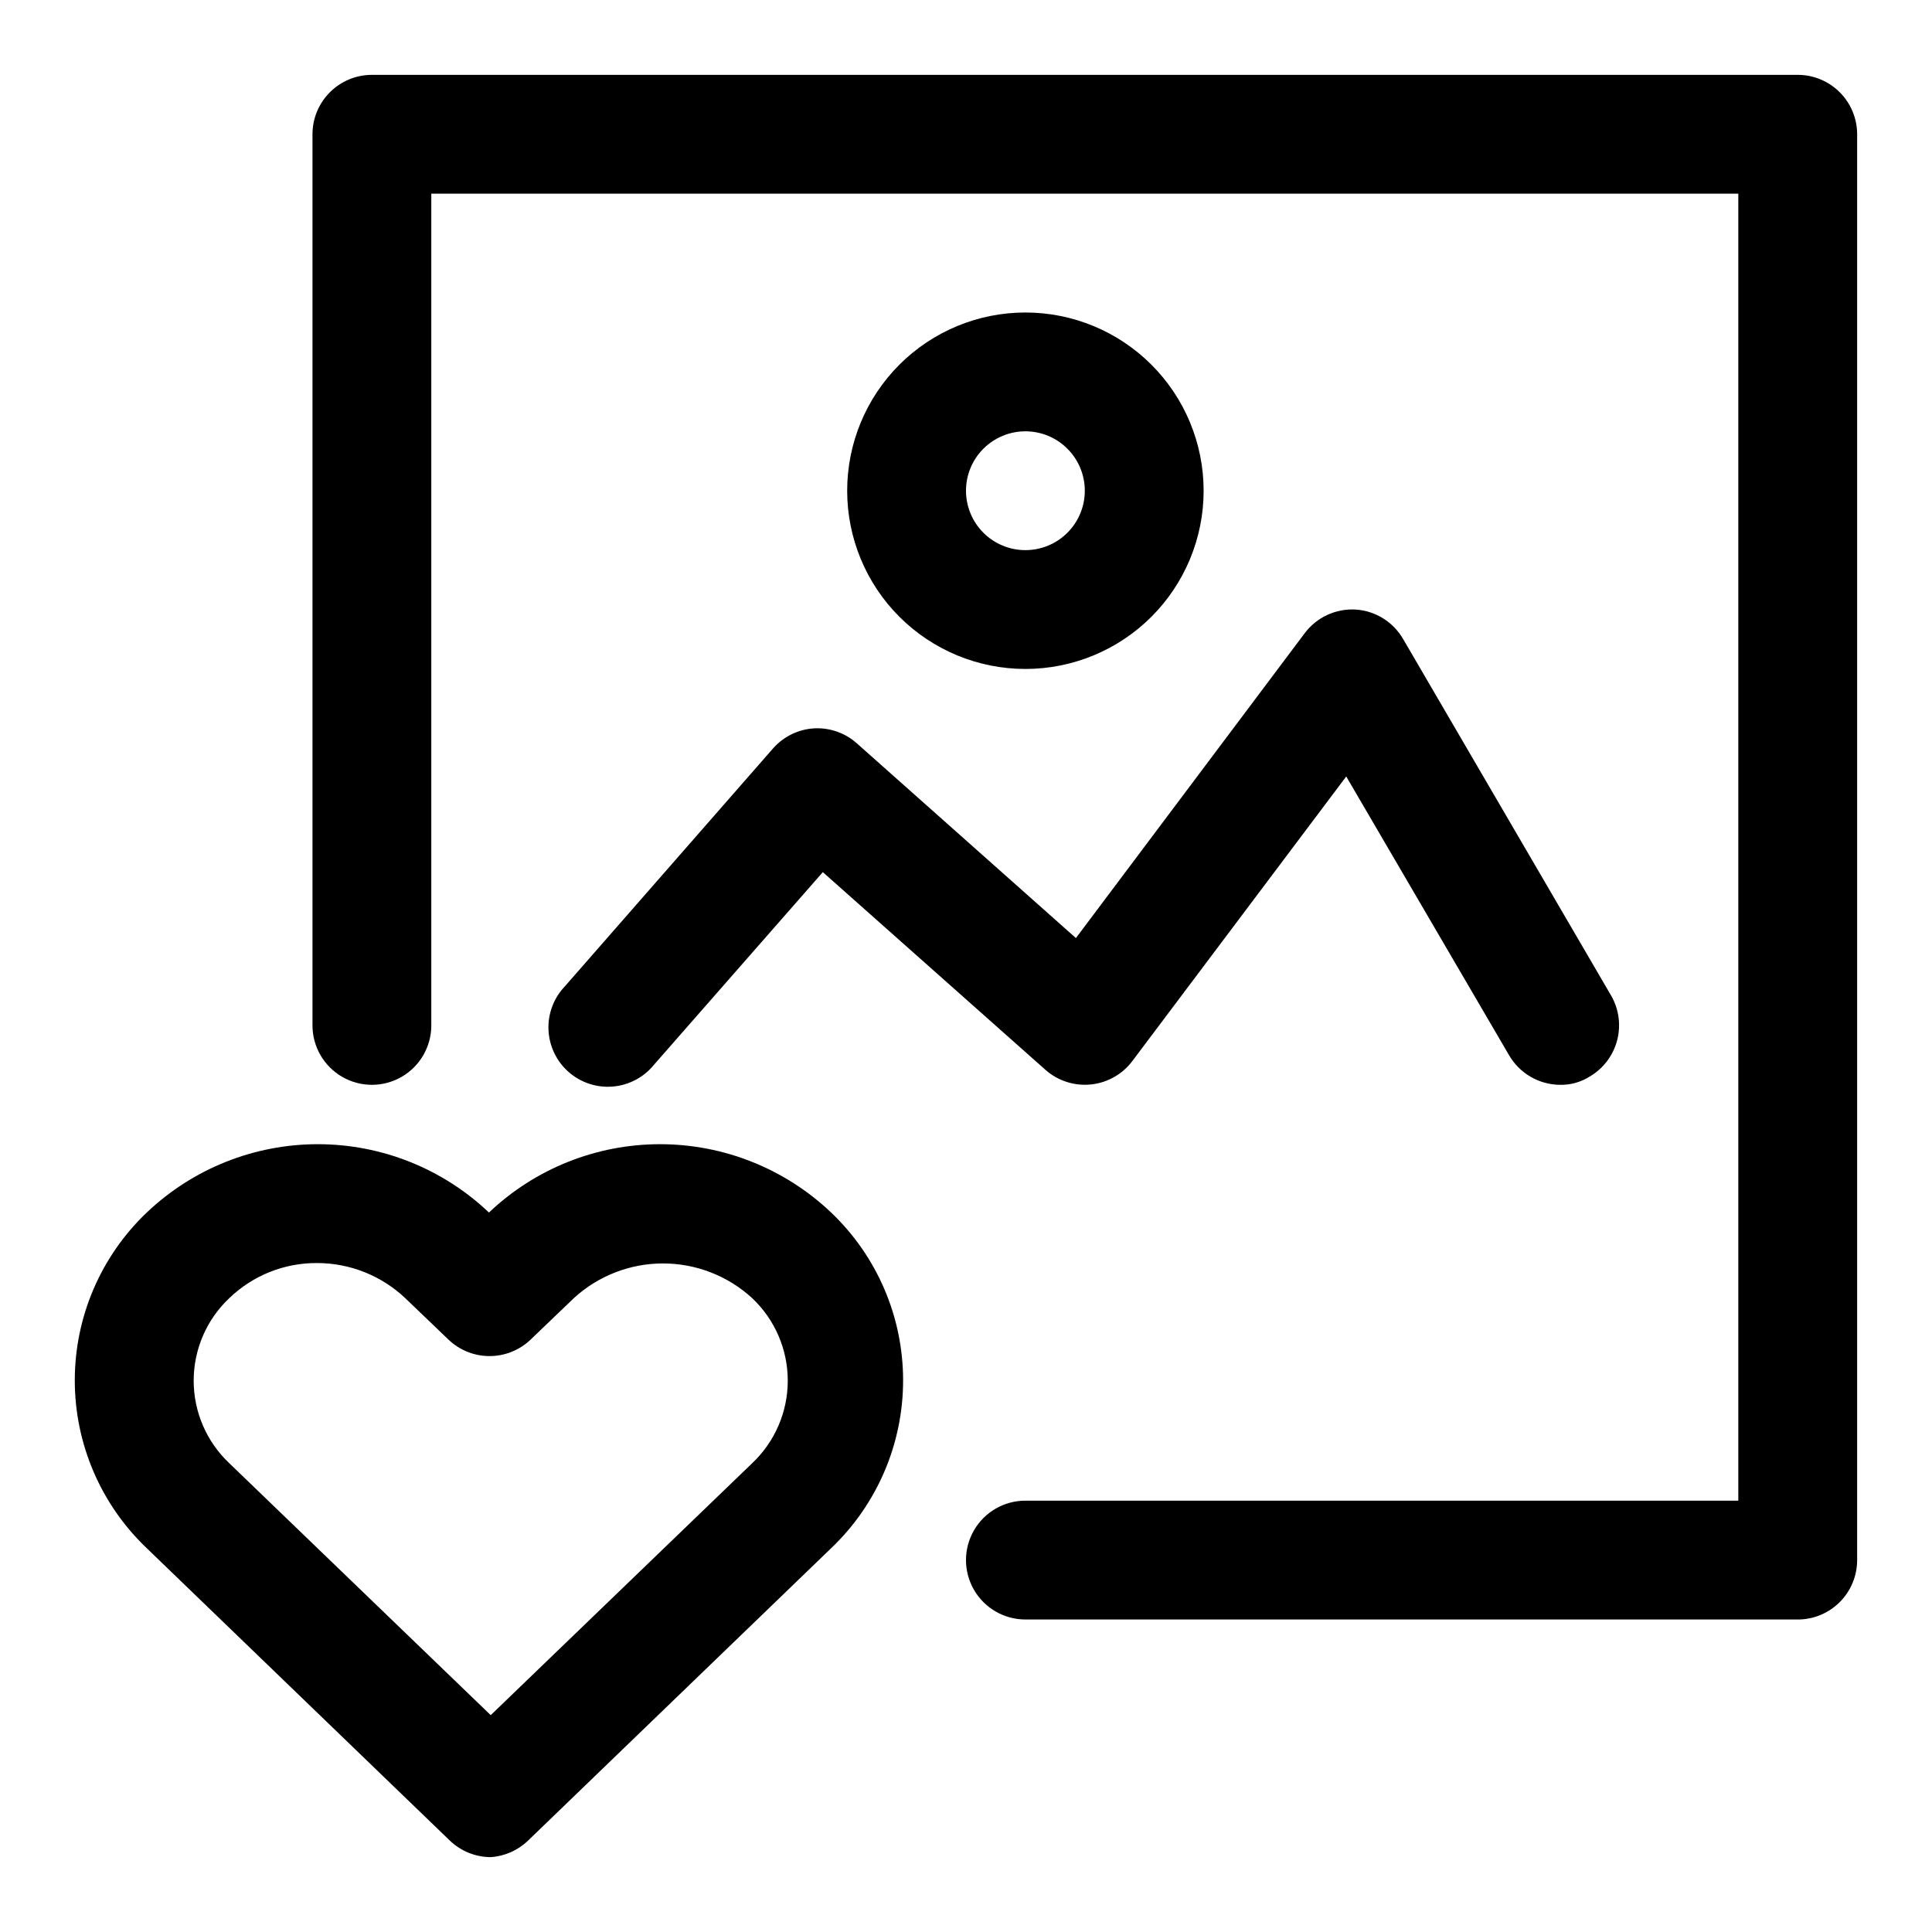
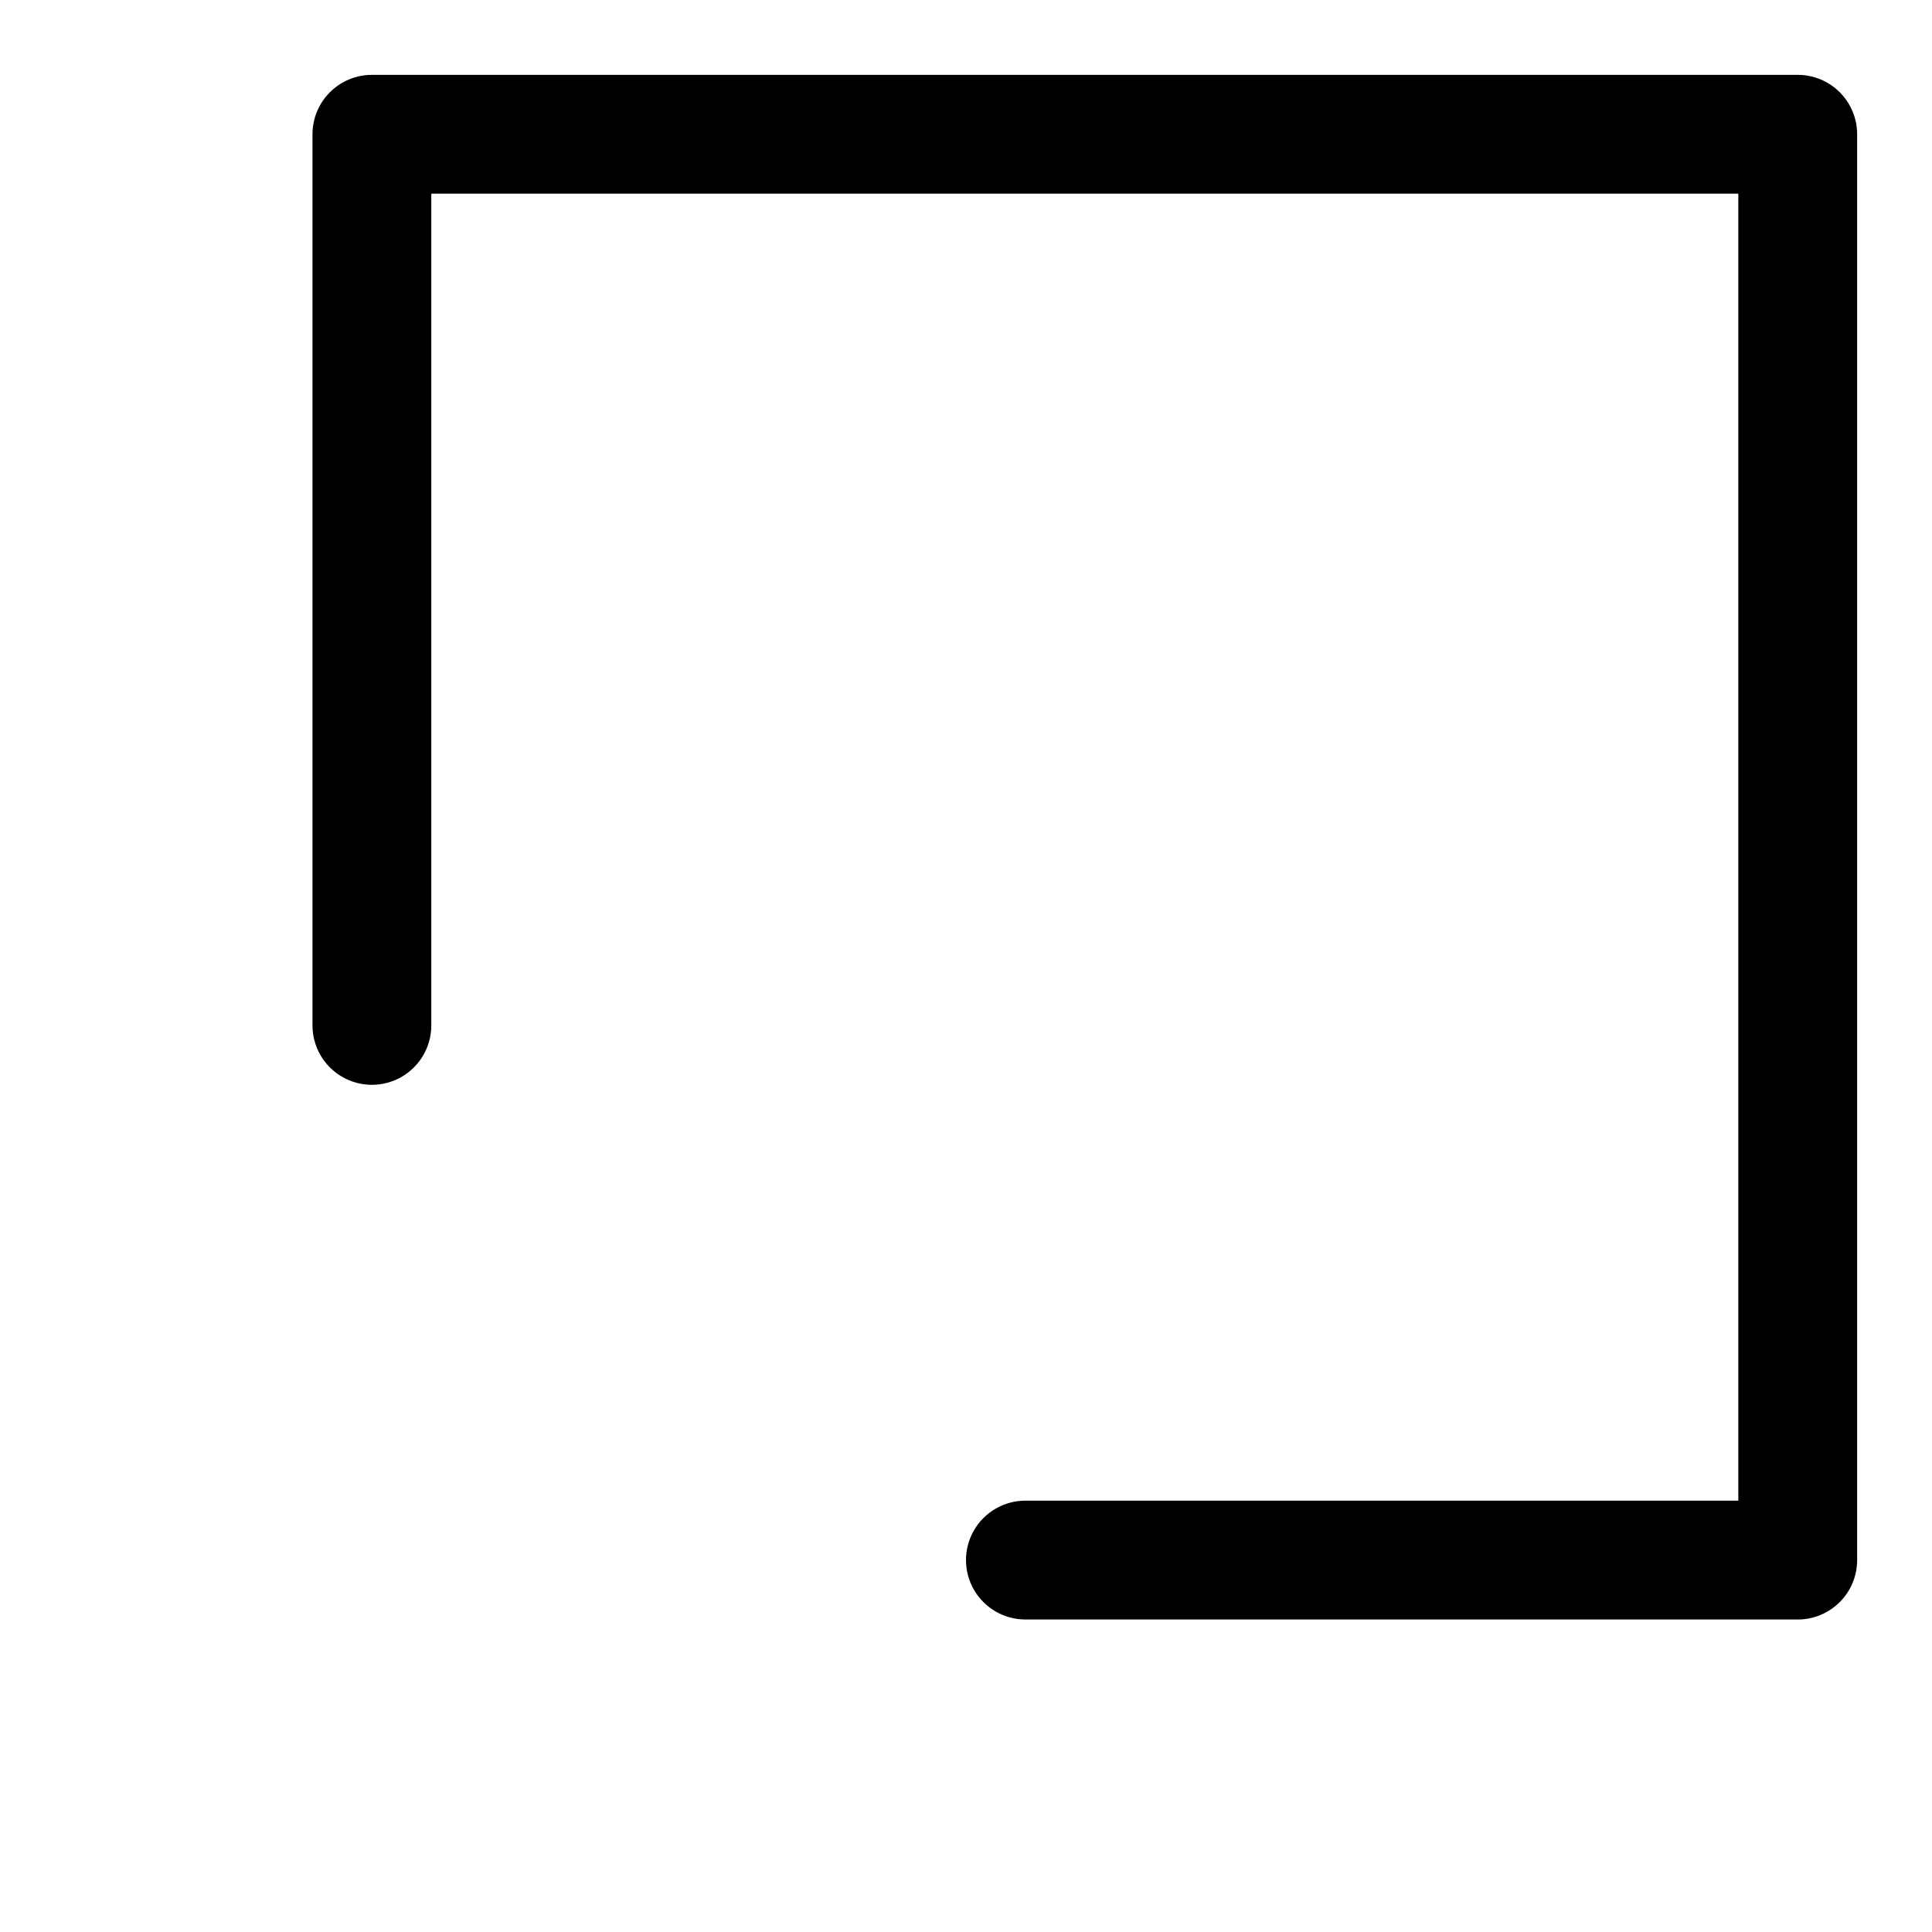
<svg xmlns="http://www.w3.org/2000/svg" fill="#000000" width="800px" height="800px" version="1.1" viewBox="144 144 512 512">
  <g>
    <path d="m620.41 573.18h-204.67c-5.625 0-10.82-3-13.633-7.871s-2.812-10.875 0-15.746 8.008-7.871 13.633-7.871h188.93v-346.37h-346.37v220.42c0 5.625-3 10.824-7.871 13.637-4.871 2.812-10.871 2.812-15.742 0s-7.875-8.012-7.875-13.637v-236.16c0-4.176 1.66-8.18 4.613-11.133s6.957-4.613 11.133-4.613h377.86c4.176 0 8.18 1.66 11.133 4.613s4.613 6.957 4.613 11.133v377.86c0 4.176-1.66 8.18-4.613 11.133-2.953 2.953-6.957 4.613-11.133 4.613z" />
-     <path d="m274.05 636.16c-4.055-0.016-7.945-1.598-10.863-4.41l-80.297-77.461c-12.176-11.59-19.07-27.664-19.07-44.477 0-16.809 6.894-32.887 19.07-44.477 12.234-11.629 28.465-18.113 45.344-18.113 16.879 0 33.109 6.484 45.344 18.113 12.23-11.629 28.465-18.113 45.344-18.113 16.875 0 33.109 6.484 45.34 18.113 12.18 11.59 19.07 27.668 19.07 44.477 0 16.812-6.891 32.887-19.07 44.477l-80.293 77.461c-2.68 2.602-6.195 4.16-9.918 4.41zm-45.973-157.44c-8.684-0.066-17.047 3.266-23.301 9.289-6.031 5.684-9.449 13.598-9.449 21.883s3.418 16.203 9.449 21.887l69.273 66.754 69.273-66.754c6.027-5.684 9.445-13.602 9.445-21.887s-3.418-16.199-9.445-21.883c-6.445-5.906-14.871-9.184-23.617-9.184-8.742 0-17.168 3.277-23.617 9.184l-11.492 11.02c-2.926 2.793-6.816 4.348-10.863 4.348-4.043 0-7.934-1.555-10.863-4.348l-11.492-11.02c-6.301-5.953-14.633-9.273-23.301-9.289z" />
-     <path d="m557.44 431.49c-5.59-0.035-10.742-3.031-13.539-7.875l-43.137-73.84-56.68 75.414c-2.637 3.508-6.613 5.758-10.977 6.203-4.363 0.449-8.719-0.941-12.012-3.84l-59.039-52.426-44.715 51.012 0.004-0.004c-2.695 3.344-6.641 5.445-10.918 5.812-4.277 0.367-8.523-1.031-11.746-3.867-3.223-2.84-5.148-6.871-5.328-11.16-0.18-4.289 1.398-8.469 4.375-11.566l55.105-62.977c2.762-3.16 6.672-5.09 10.863-5.352 4.148-0.238 8.223 1.18 11.336 3.934l58.094 51.641 60.613-80.766c3.168-4.242 8.258-6.609 13.543-6.297 5.25 0.352 9.973 3.309 12.594 7.871l55.105 94.465c2.062 3.594 2.629 7.863 1.566 11.871-1.062 4.008-3.66 7.438-7.234 9.539-2.352 1.492-5.09 2.262-7.875 2.207z" />
-     <path d="m415.74 321.28c-12.527 0-24.539-4.977-33.398-13.832-8.855-8.859-13.832-20.871-13.832-33.398s4.977-24.543 13.832-33.398c8.859-8.859 20.871-13.836 33.398-13.836 12.527 0 24.539 4.977 33.398 13.836 8.859 8.855 13.836 20.871 13.836 33.398s-4.977 24.539-13.836 33.398c-8.859 8.855-20.871 13.832-33.398 13.832zm0-62.977c-4.176 0-8.18 1.66-11.133 4.613-2.953 2.953-4.609 6.957-4.609 11.133s1.656 8.18 4.609 11.133c2.953 2.953 6.957 4.609 11.133 4.609 4.176 0 8.18-1.656 11.133-4.609 2.953-2.953 4.613-6.957 4.613-11.133s-1.66-8.18-4.613-11.133c-2.953-2.953-6.957-4.613-11.133-4.613z" />
  </g>
</svg>